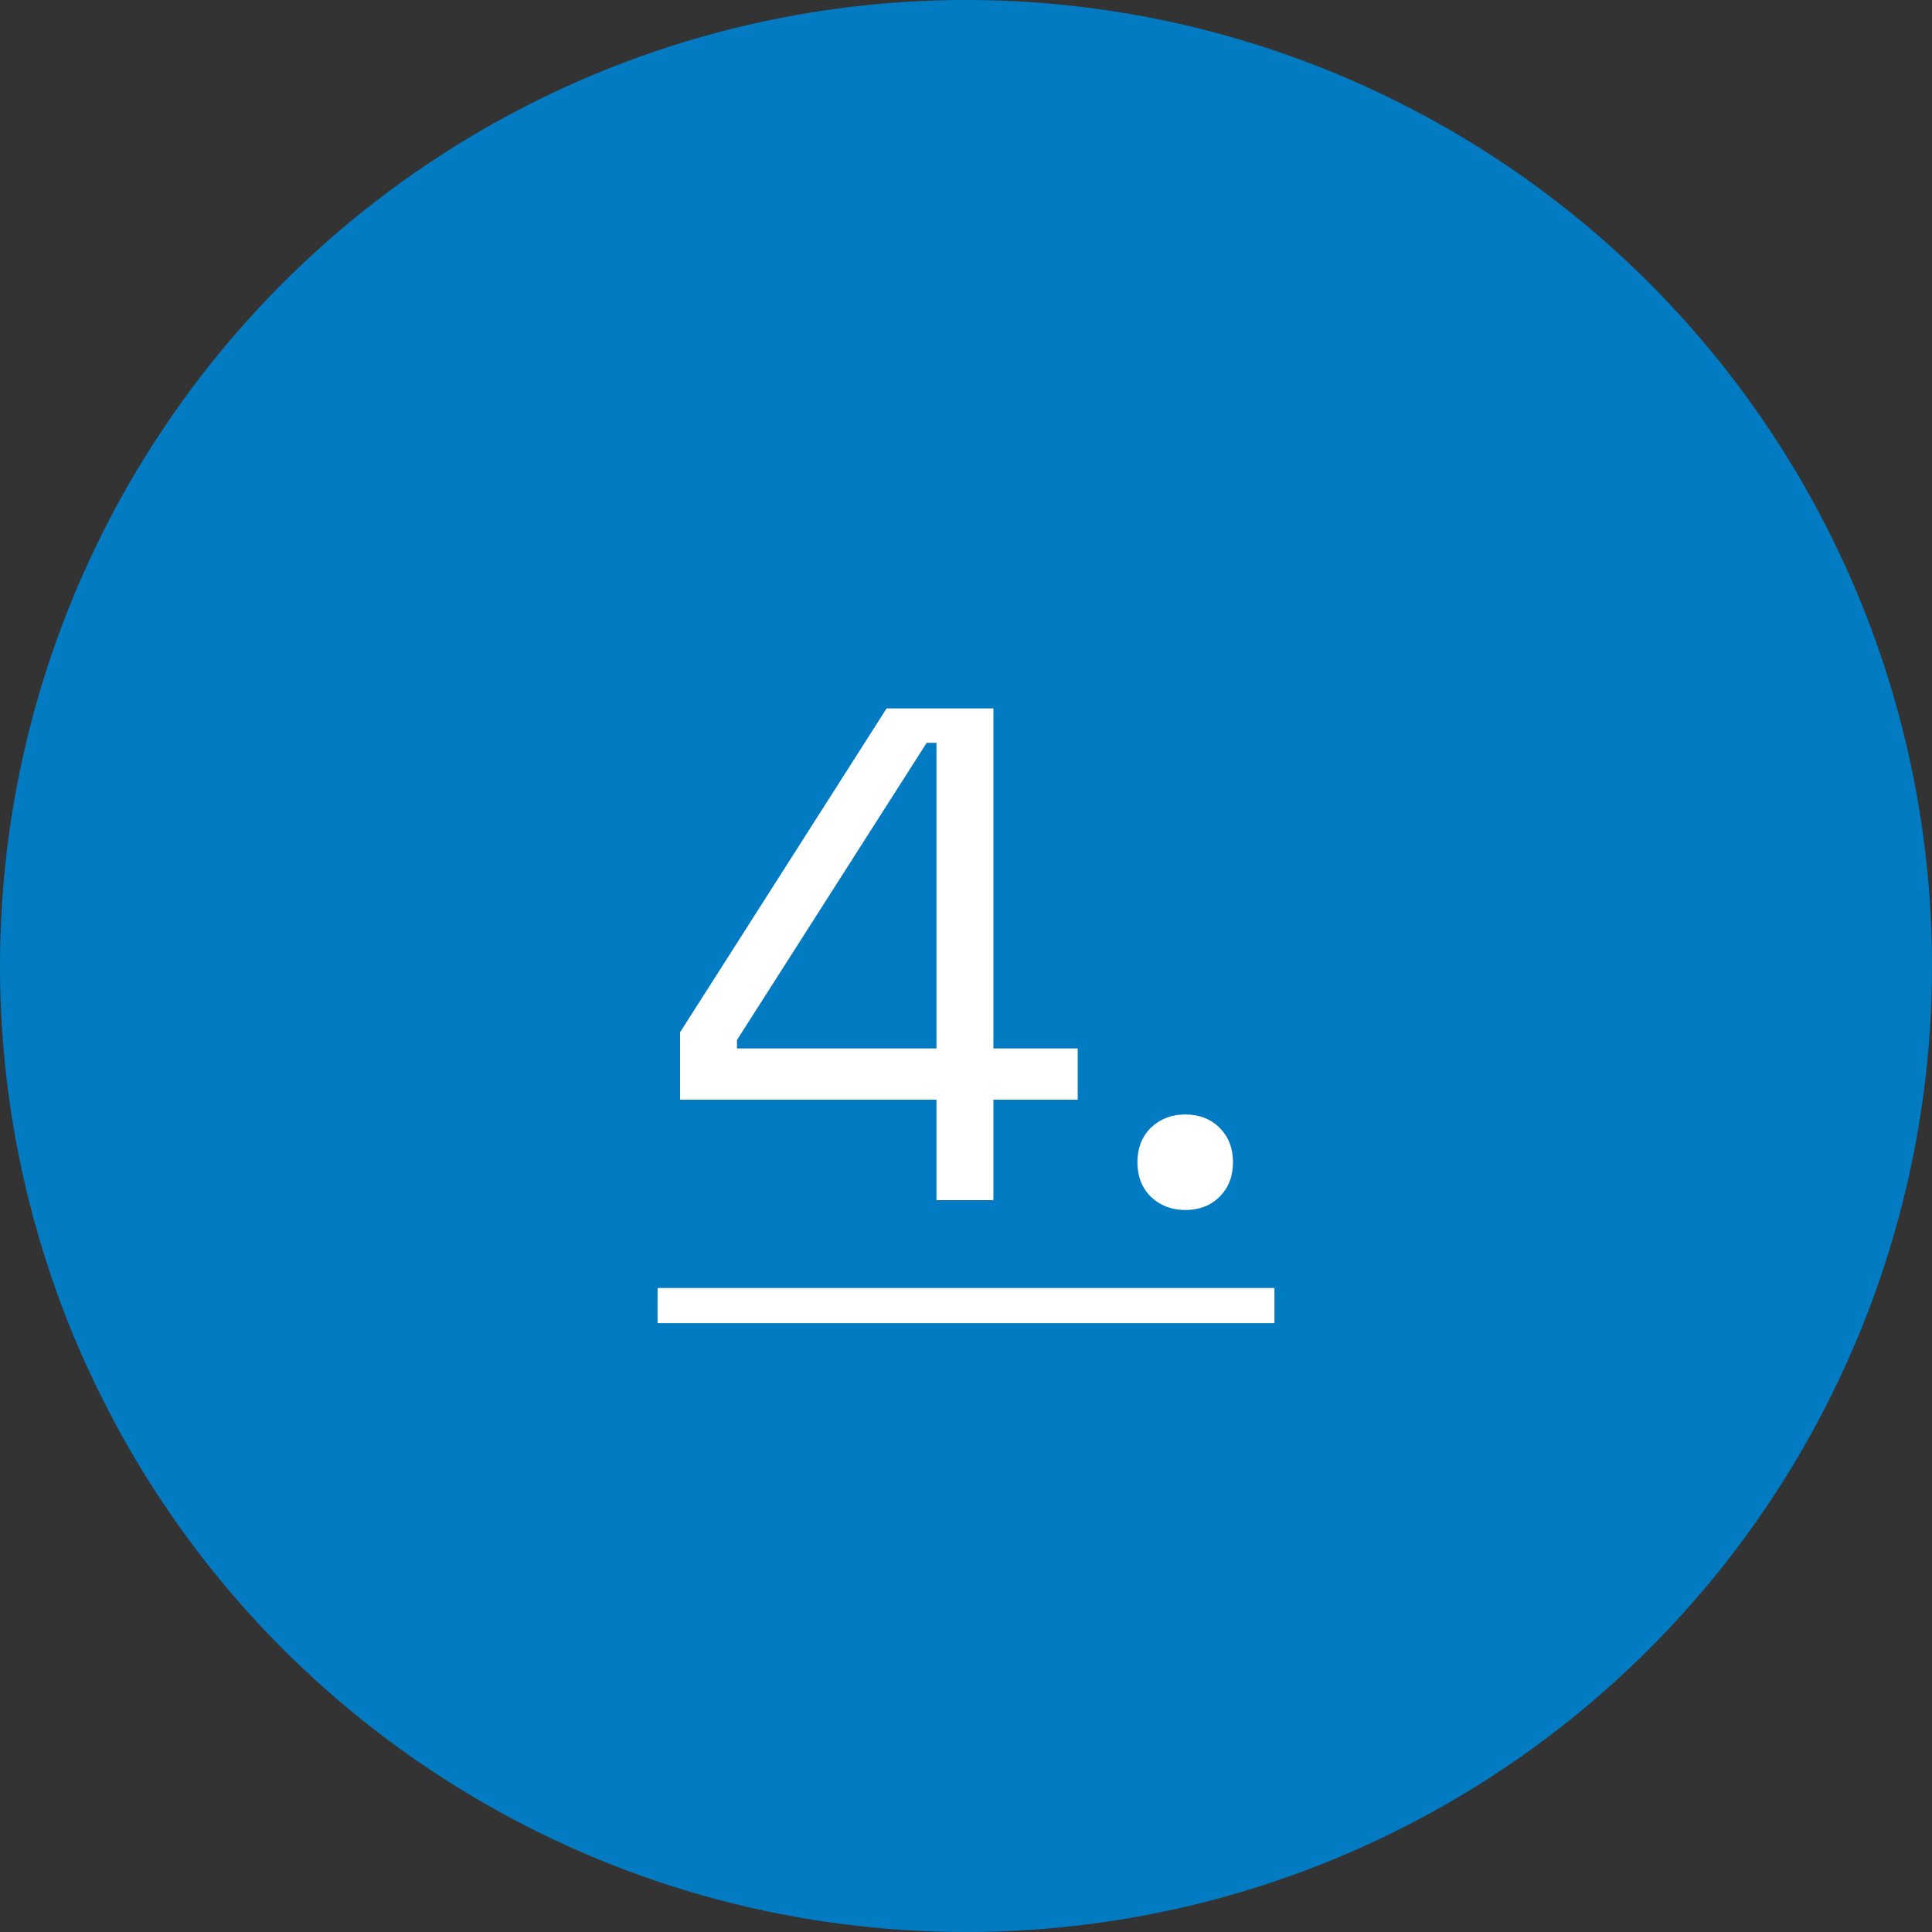
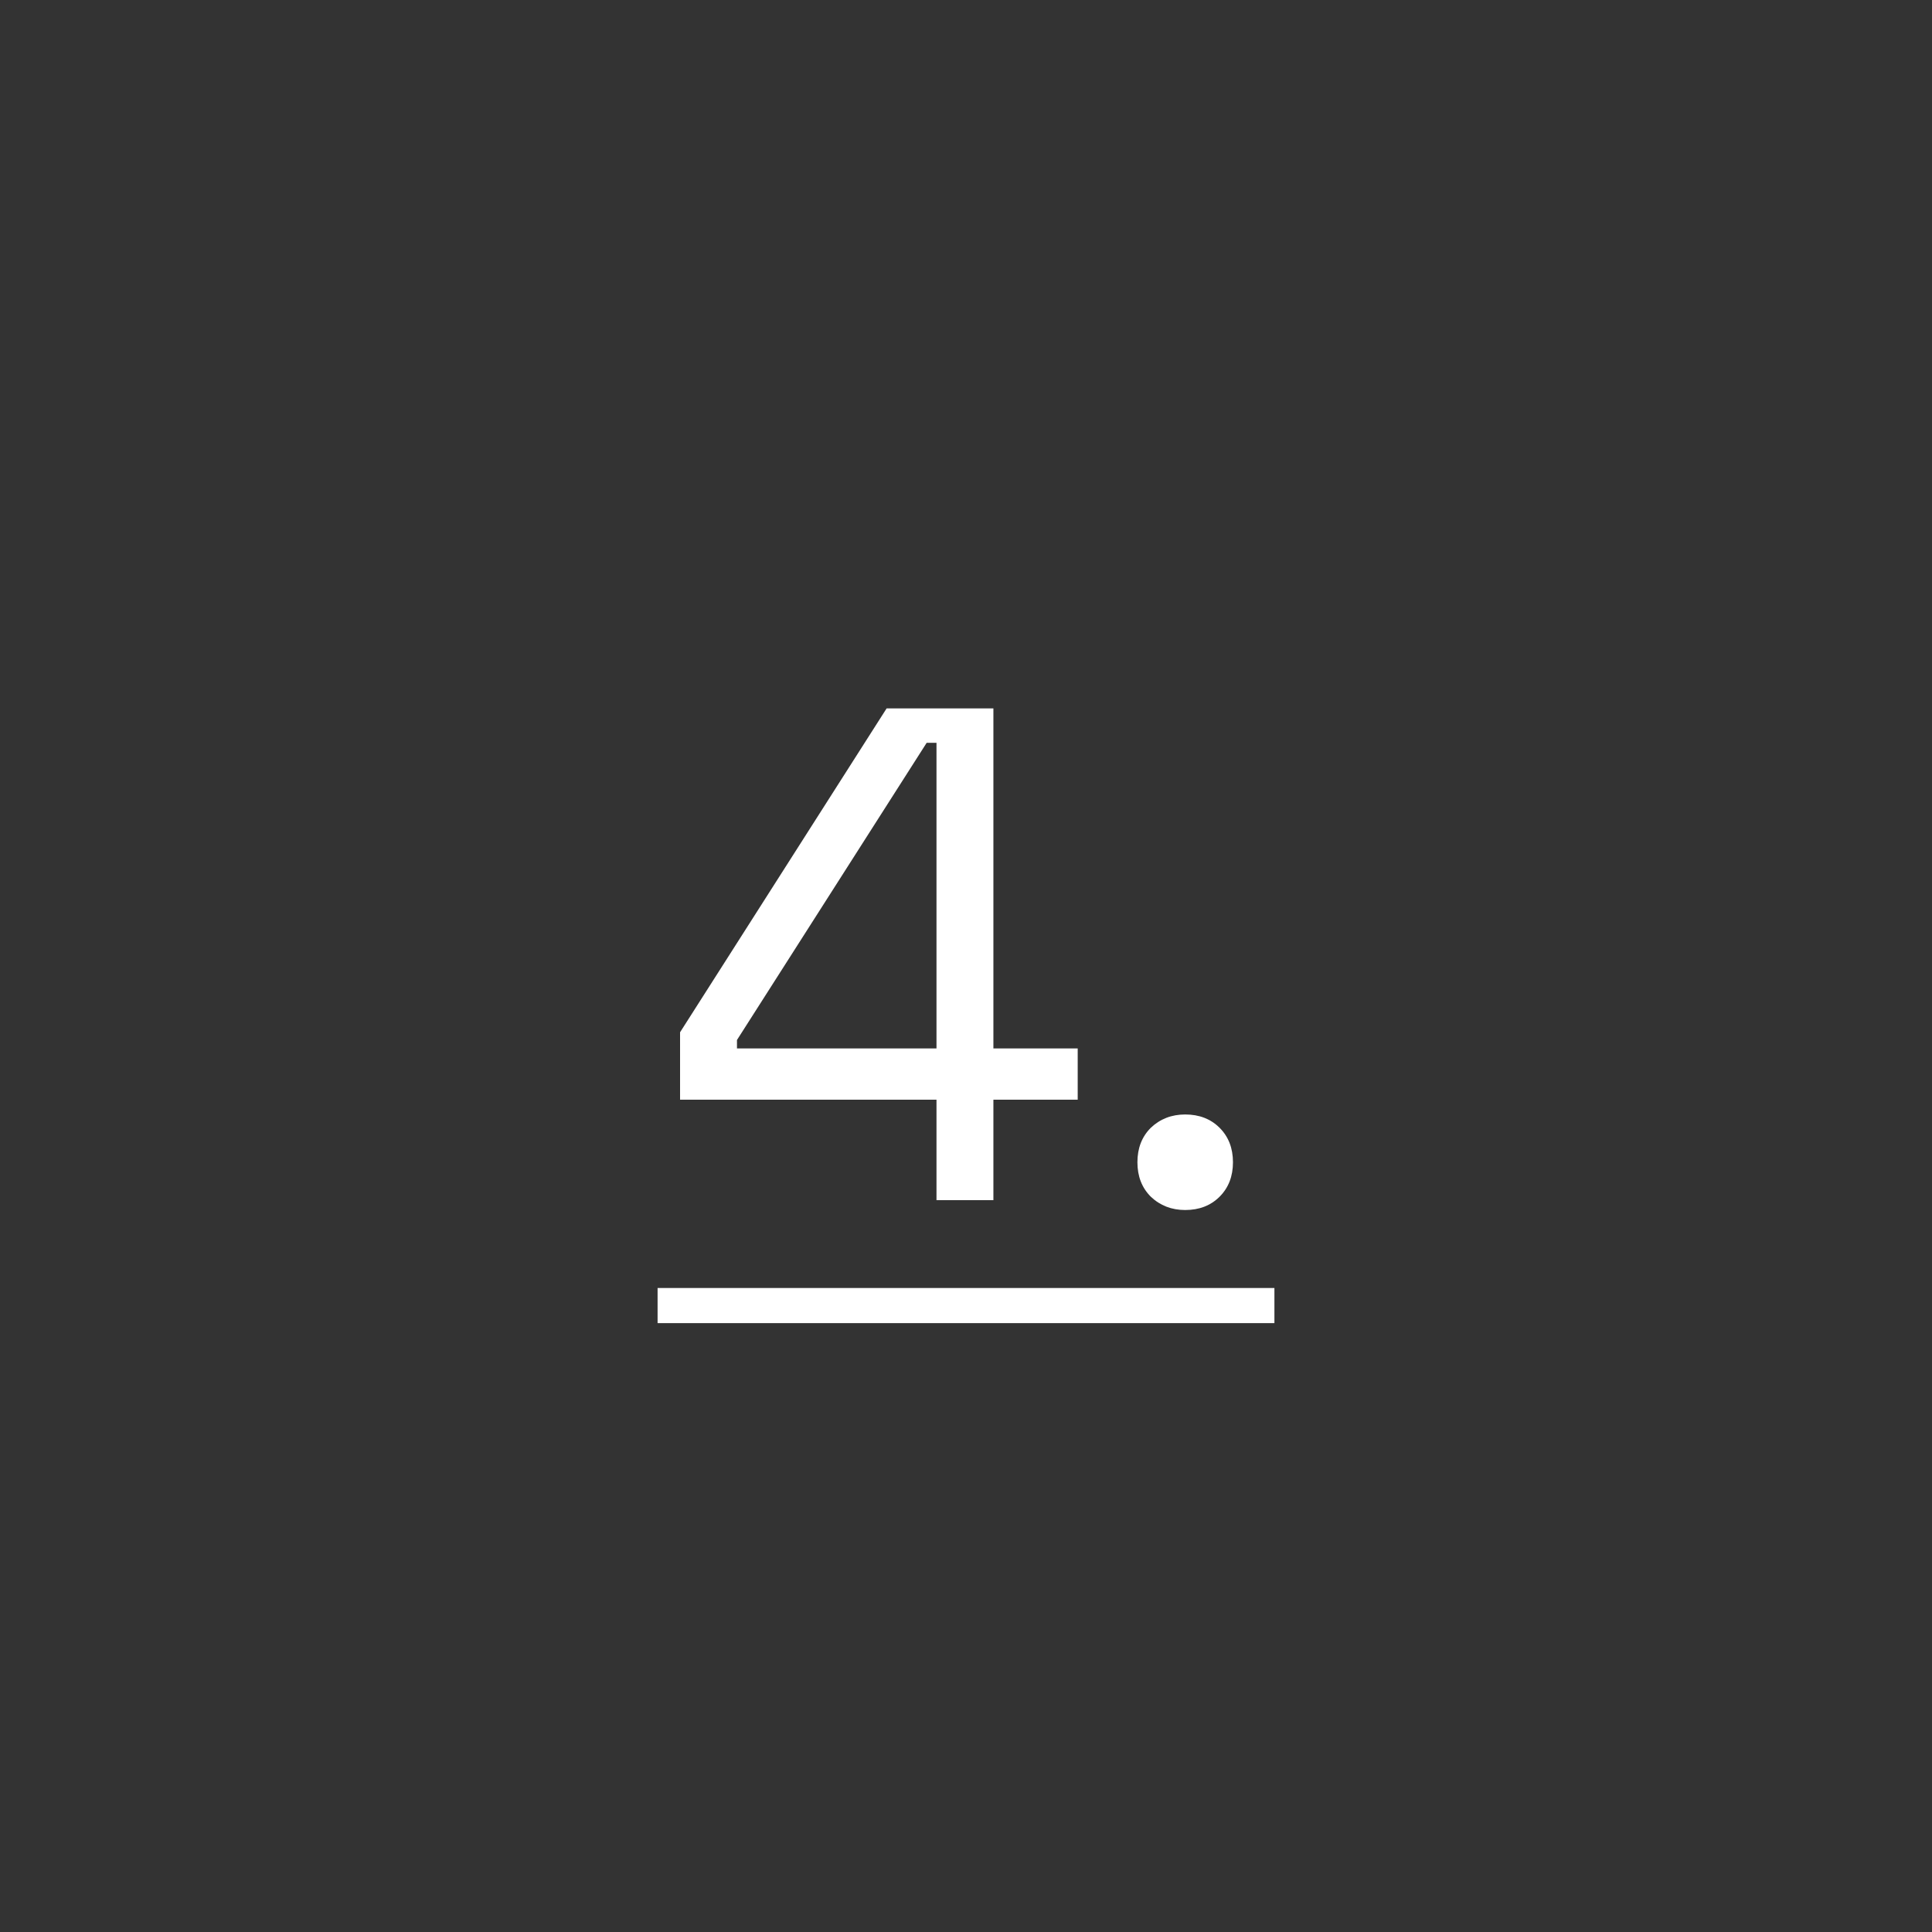
<svg xmlns="http://www.w3.org/2000/svg" width="33" height="33" viewBox="0 0 33 33" fill="none">
  <rect x="0" y="0" width="33" height="33" fill="#333333" stroke="none" />
-   <circle cx="16.5" cy="16.5" r="16.5" fill="#027BC3" />
-   <path d="M15.996 20.5V18.784H11.616V17.632L15.144 12.1H16.968V17.908H18.408V18.784H16.968V20.5H15.996ZM12.588 17.908H15.996V12.688H15.828L12.588 17.764V17.908ZM20.244 20.668C20.012 20.668 19.816 20.592 19.656 20.44C19.504 20.288 19.428 20.092 19.428 19.852C19.428 19.612 19.504 19.416 19.656 19.264C19.816 19.112 20.012 19.036 20.244 19.036C20.484 19.036 20.68 19.112 20.832 19.264C20.984 19.416 21.06 19.612 21.06 19.852C21.06 20.092 20.984 20.288 20.832 20.44C20.68 20.592 20.484 20.668 20.244 20.668Z" fill="white" />
+   <path d="M15.996 20.5V18.784H11.616V17.632L15.144 12.1H16.968V17.908H18.408V18.784H16.968V20.5H15.996M12.588 17.908H15.996V12.688H15.828L12.588 17.764V17.908ZM20.244 20.668C20.012 20.668 19.816 20.592 19.656 20.44C19.504 20.288 19.428 20.092 19.428 19.852C19.428 19.612 19.504 19.416 19.656 19.264C19.816 19.112 20.012 19.036 20.244 19.036C20.484 19.036 20.68 19.112 20.832 19.264C20.984 19.416 21.06 19.612 21.06 19.852C21.06 20.092 20.984 20.288 20.832 20.44C20.68 20.592 20.484 20.668 20.244 20.668Z" fill="white" />
  <path d="M11.232 22H21.768V22.6H11.232V22Z" fill="white" />
</svg>